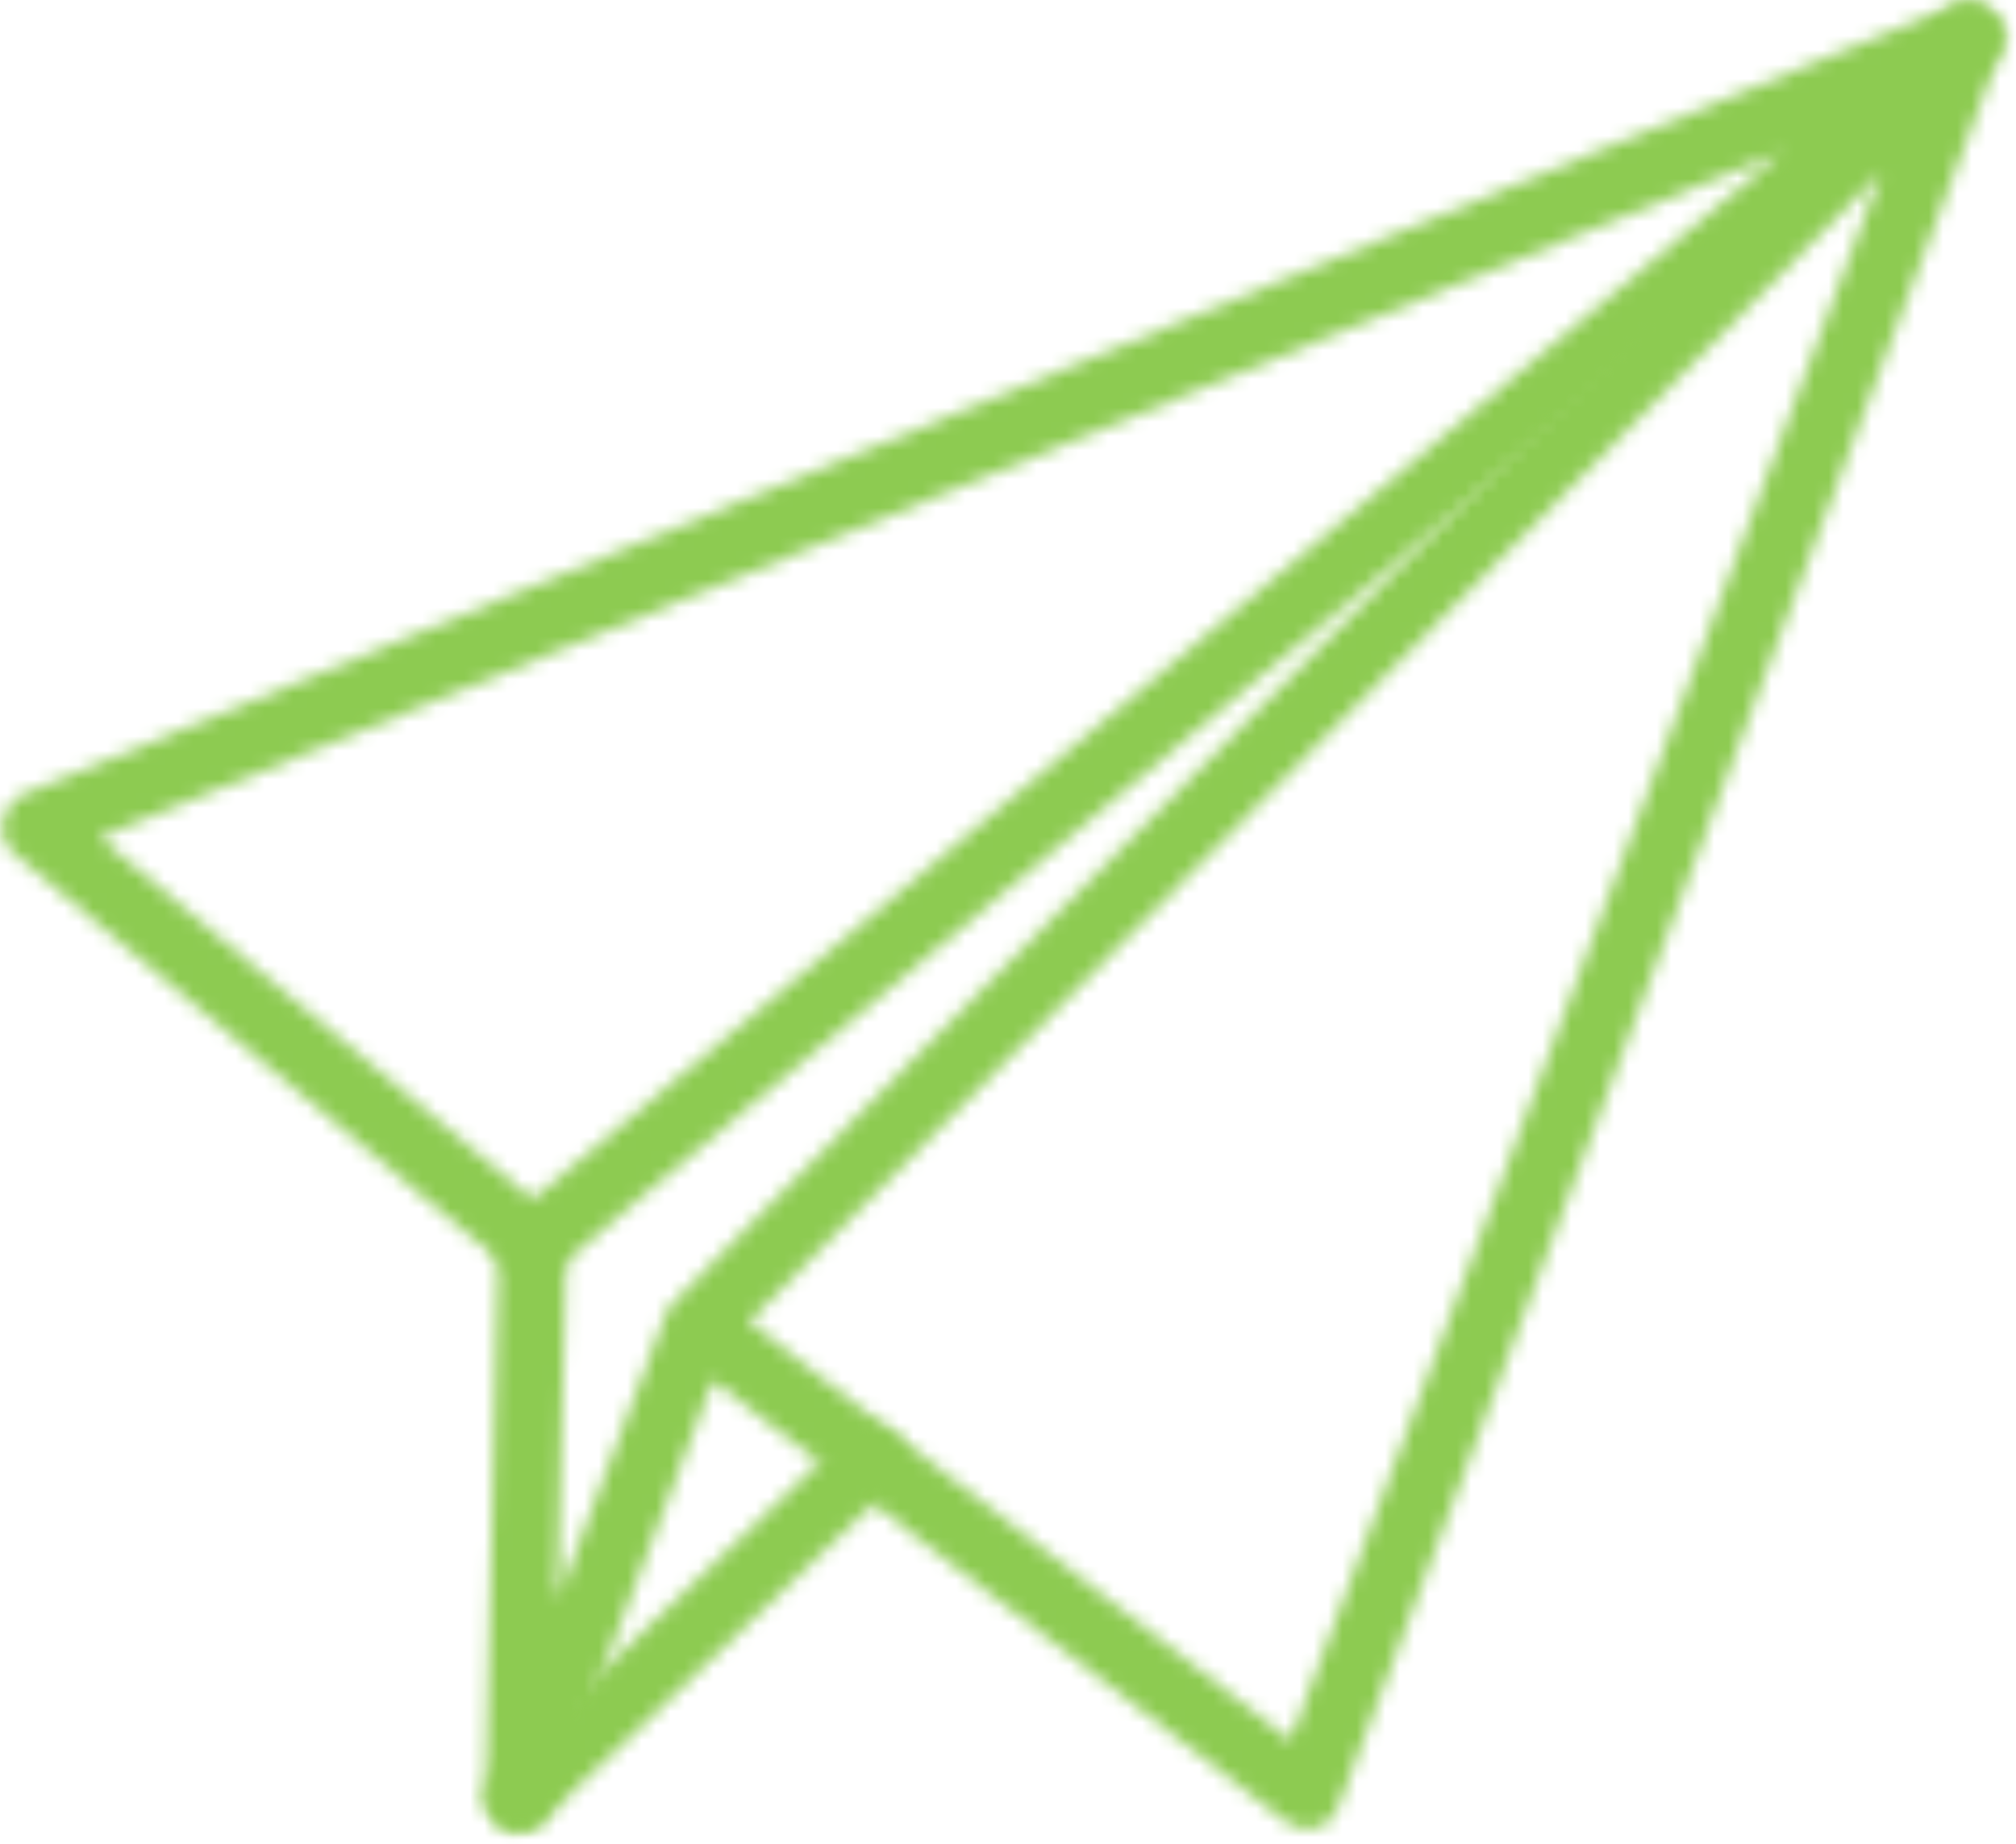
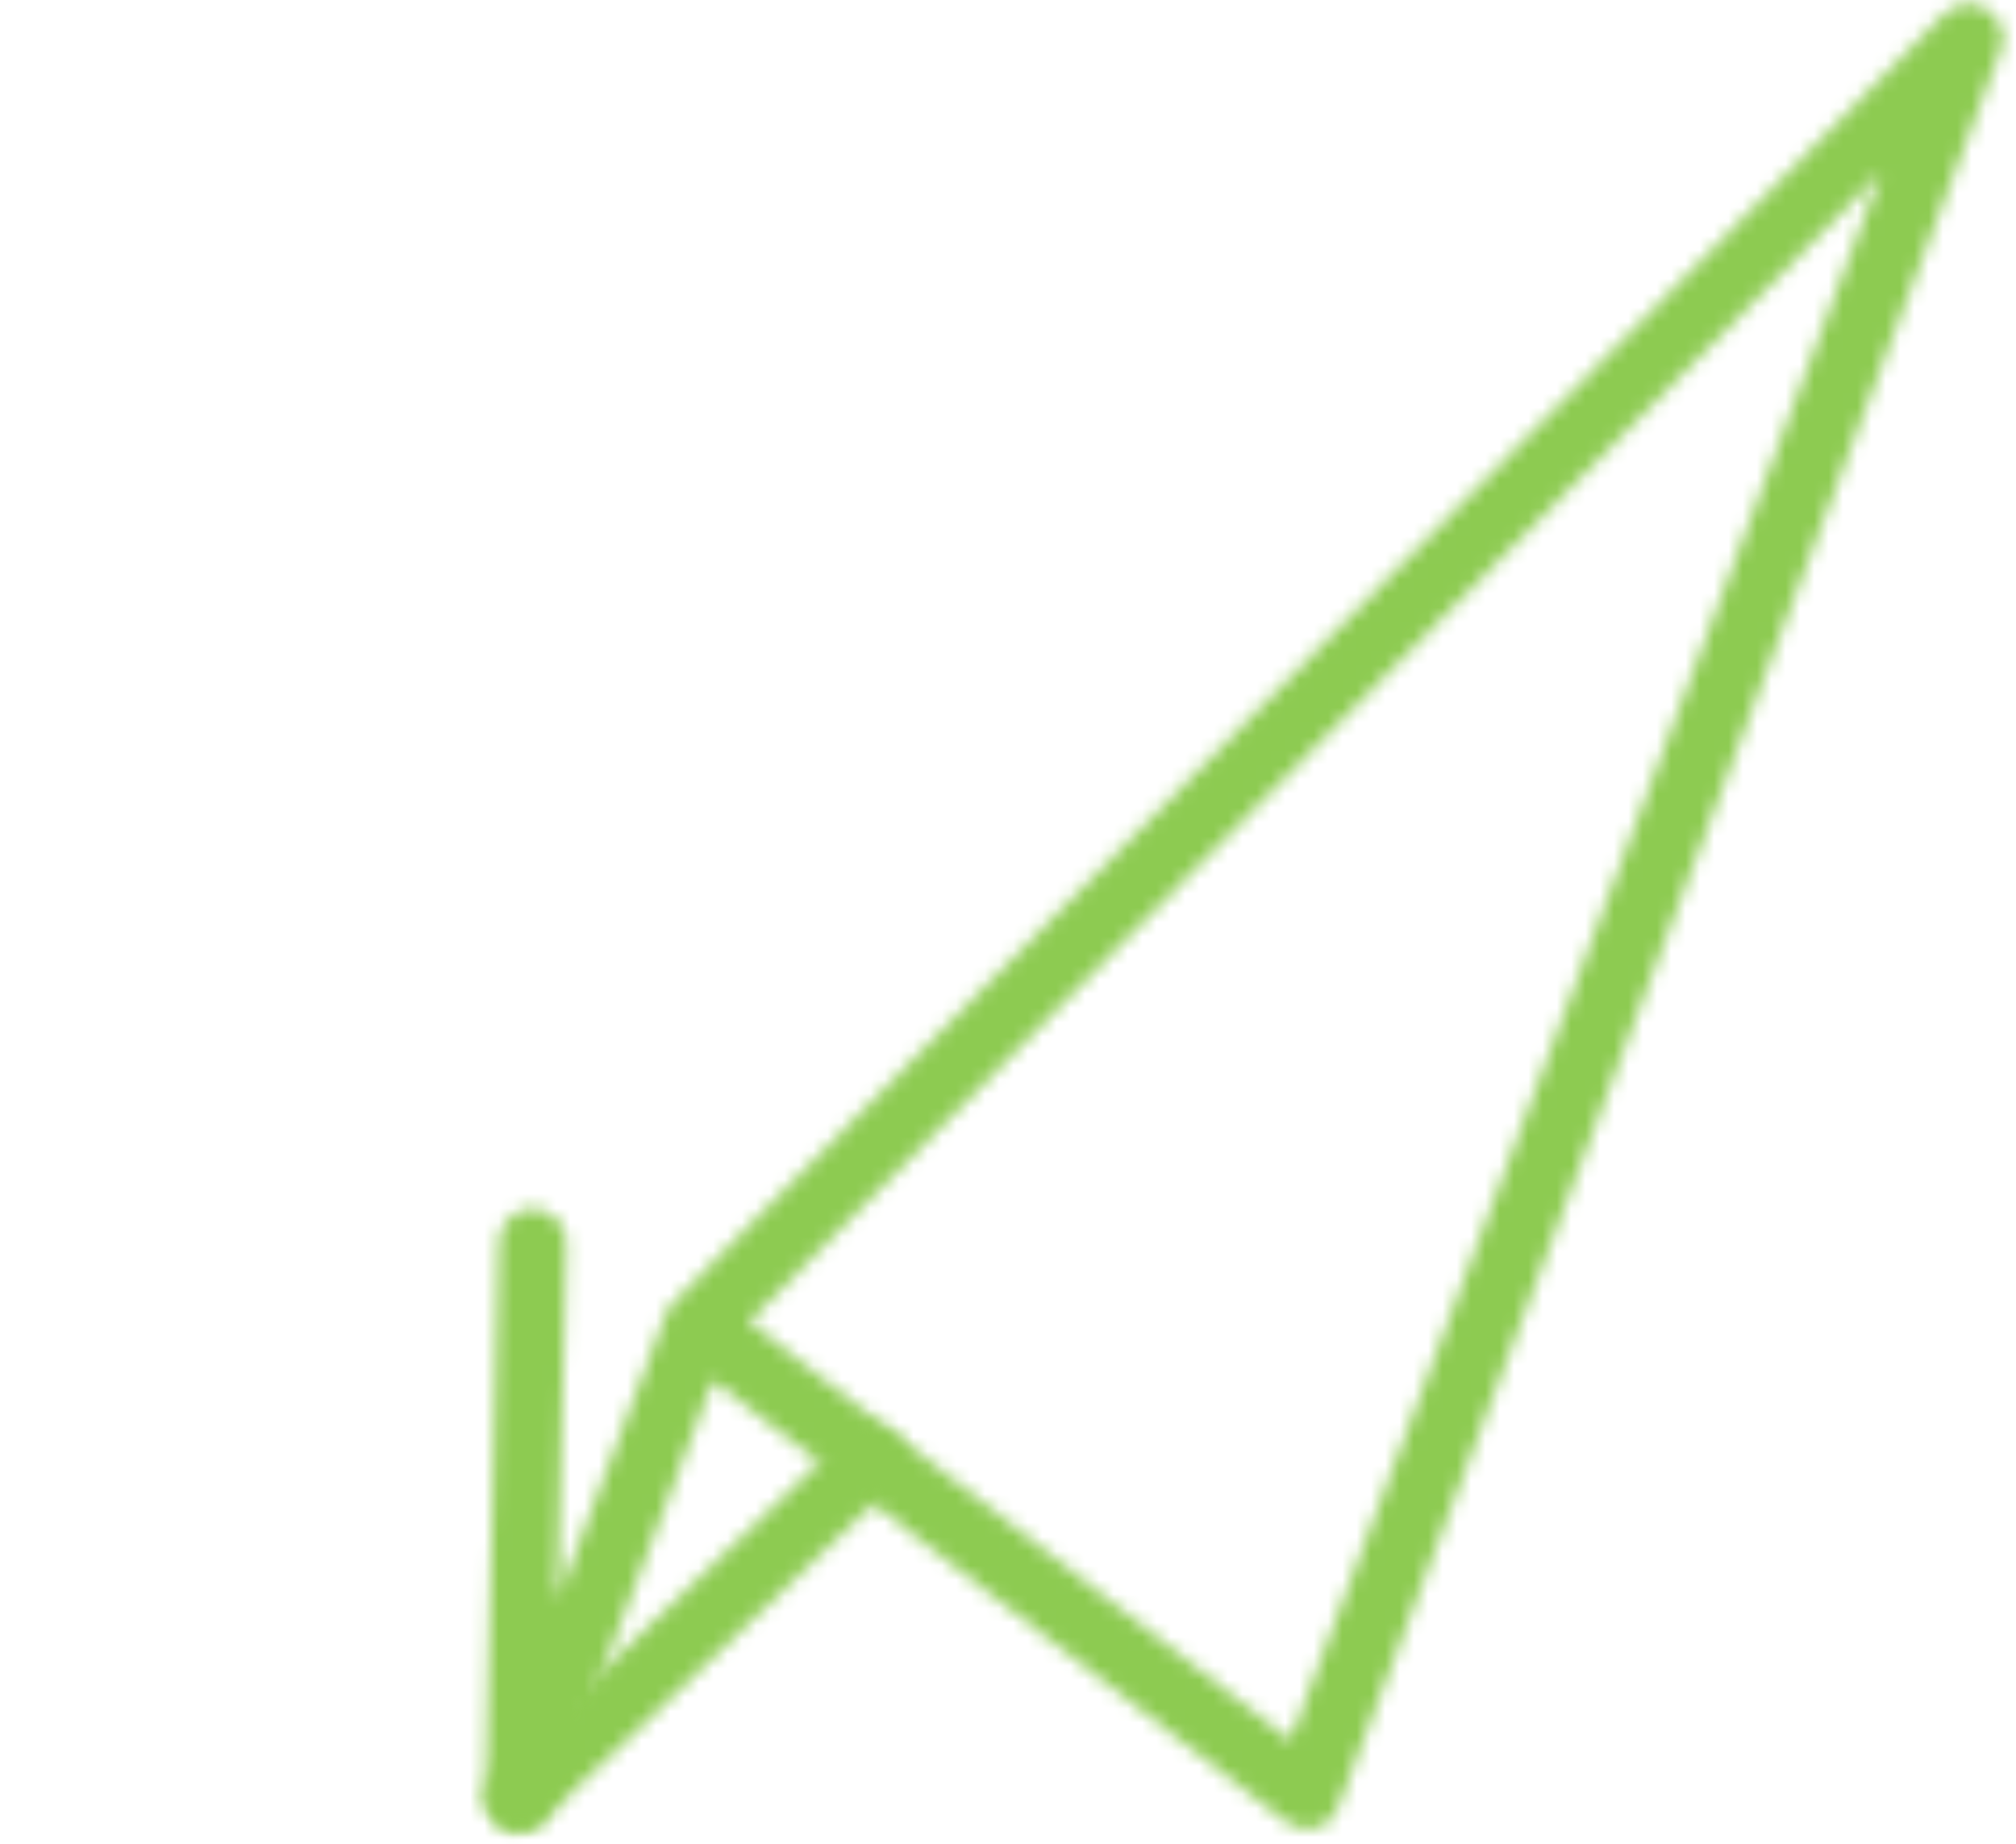
<svg xmlns="http://www.w3.org/2000/svg" xmlns:xlink="http://www.w3.org/1999/xlink" width="141px" height="129px" viewBox="0 0 141 129" version="1.1">
  <title>processing</title>
  <desc>Created with Sketch.</desc>
  <defs>
-     <path d="M136.779,0.345 L1.608,55.573 C0.817,55.891 0.343,56.681 0.186,57.471 C0.029,58.265 0.343,59.212 0.974,59.688 L35.674,88.806 C36.148,89.124 36.779,89.282 37.253,89.282 C37.884,89.282 38.358,89.124 38.828,88.806 L139.305,4.302 C140.093,3.509 140.407,2.243 139.776,1.293 C139.314,0.596 138.517,0.157 137.687,0.157 C137.382,0.157 137.077,0.215 136.779,0.345 L136.779,0.345 Z M6.968,58.58 L124.636,10.63 L37.253,83.902 L6.968,58.58 L6.968,58.58 Z" id="path-1" />
+     <path d="M136.779,0.345 L1.608,55.573 C0.817,55.891 0.343,56.681 0.186,57.471 L35.674,88.806 C36.148,89.124 36.779,89.282 37.253,89.282 C37.884,89.282 38.358,89.124 38.828,88.806 L139.305,4.302 C140.093,3.509 140.407,2.243 139.776,1.293 C139.314,0.596 138.517,0.157 137.687,0.157 C137.382,0.157 137.077,0.215 136.779,0.345 L136.779,0.345 Z M6.968,58.58 L124.636,10.63 L37.253,83.902 L6.968,58.58 L6.968,58.58 Z" id="path-1" />
    <path d="M104.281,0.269 C103.668,0.279 103.061,0.524 102.609,0.978 L13.65,91.18 L13.493,91.337 C13.333,91.495 13.176,91.816 13.176,91.973 L5.606,111.912 L6.237,86.908 C6.237,85.64 5.132,84.534 3.871,84.534 C2.609,84.534 1.507,85.64 1.507,86.908 L0.557,125.679 C0.557,126.787 1.344,127.898 2.452,128.055 L2.923,128.055 C3.871,128.055 4.818,127.419 5.132,126.472 L16.49,96.563 L56.551,127.419 C57.185,127.898 57.815,128.055 58.603,127.898 C59.391,127.737 59.865,127.104 60.179,126.472 L106.55,3.509 C106.671,3.23 106.732,2.952 106.738,2.679 L106.738,2.576 C106.717,1.81 106.282,1.114 105.606,0.66 C105.222,0.406 104.788,0.279 104.356,0.269 L104.281,0.269 L104.281,0.269 Z M19.013,92.448 L98.193,12.056 L56.868,121.725 L19.013,92.448 L19.013,92.448 Z" id="path-3" />
    <path d="M25.952,1.154 L1.344,24.735 C0.4,25.683 0.243,27.109 1.187,28.056 C1.664,28.532 2.292,28.85 2.923,28.85 C3.554,28.85 4.031,28.692 4.501,28.214 L29.106,4.636 C30.054,3.685 30.211,2.259 29.266,1.311 C28.753,0.797 28.101,0.515 27.464,0.515 C26.921,0.515 26.387,0.718 25.952,1.154 L25.952,1.154 Z" id="path-5" />
  </defs>
  <g id="Desktop" stroke="none" stroke-width="1" fill="none" fill-rule="evenodd">
    <g id="Our-Process" transform="translate(-210, -2264)">
      <g id="processing" transform="translate(210, 2264)">
        <g id="Group-5">
          <mask id="mask-2" fill="white">
            <use xlink:href="#path-1" />
          </mask>
          <g id="Clip-4" />
-           <polygon id="Fill-3" fill="#8DCB51" mask="url(#mask-2)" points="-13.616 103.087 153.874 103.087 153.874 -13.648 -13.616 -13.648" />
        </g>
        <g id="Group-8" transform="translate(33.382, 0)">
          <mask id="mask-4" fill="white">
            <use xlink:href="#path-3" />
          </mask>
          <g id="Clip-7" />
          <polygon id="Fill-6" fill="#8DCB51" mask="url(#mask-4)" points="-13.203 141.858 120.501 141.858 120.501 -13.536 -13.203 -13.536" />
        </g>
        <g id="Group-11" transform="translate(33.382, 99.205)">
          <mask id="mask-6" fill="white">
            <use xlink:href="#path-5" />
          </mask>
          <g id="Clip-10" />
          <polygon id="Fill-9" fill="#8DCB51" mask="url(#mask-6)" points="-13.209 42.652 43.663 42.652 43.663 -13.29 -13.209 -13.29" />
        </g>
      </g>
    </g>
  </g>
</svg>